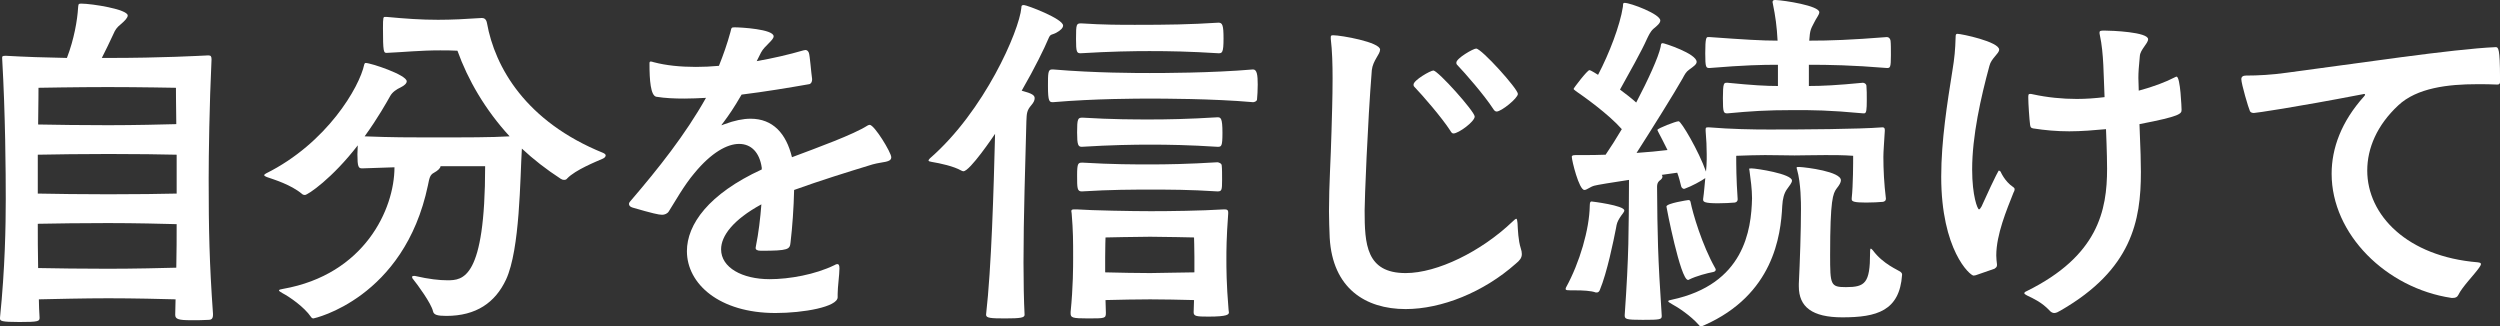
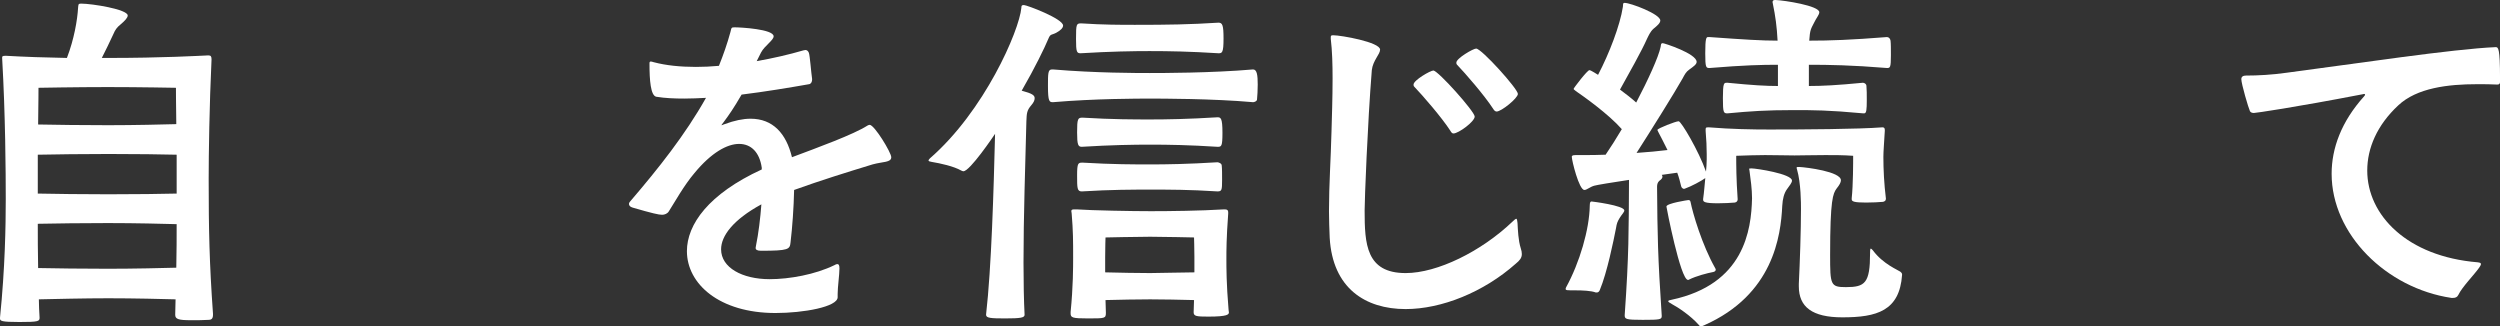
<svg xmlns="http://www.w3.org/2000/svg" id="_レイヤー_2" viewBox="0 0 250.118 32.648">
  <rect x="0" y="0" width="250.118" height="32.648" fill="#333333" stroke="none" />
  <defs>
    <style>.cls-1{fill:#fff;stroke-width:0px;}</style>
  </defs>
  <g id="_レイヤー_1-2">
    <path class="cls-1" d="m21.31,31.496c0,.433-.216.504-.432.504-.504.036-1.152.036-1.764.036-1.26,0-1.584-.107-1.584-.54,0-.54.035-1.044.035-1.548-1.26-.036-4.175-.107-6.73-.107-2.34,0-5.328.071-6.947.107,0,.576.036,1.188.072,1.836,0,.36-.108.432-2.016.432-1.836,0-1.944-.107-1.944-.359v-.072c.505-4.932.576-9.215.576-11.843,0-2.699-.036-8.459-.36-14.109v-.072c0-.108,0-.18.36-.18,1.872.107,3.995.18,6.119.216.72-1.872,1.044-3.78,1.116-5.004.035-.324,0-.432.287-.432,1.116,0,4.68.576,4.68,1.188,0,.216-.252.504-.72.9-.36.288-.54.54-.72.972-.359.792-.756,1.584-1.152,2.376h.612c5.472,0,9.144-.216,9.971-.252h.108c.216,0,.287.107.287.396-.215,4.571-.287,9.503-.287,11.986,0,5.075.072,8.388.432,13.463v.107Zm-3.636-16.018c-1.224-.036-4.212-.072-6.803-.072-2.412,0-5.507.036-7.091.072v3.888c1.584.036,4.643.071,7.055.071,2.627,0,5.615-.035,6.839-.071v-3.888Zm-6.803,6.839c-2.412,0-5.507.036-7.091.072,0,1.332,0,2.771.035,4.428,1.584.035,4.607.071,6.983.071,2.592,0,5.615-.071,6.839-.107.036-1.656.036-3.06.036-4.355-1.224-.036-4.212-.108-6.803-.108Zm6.731-13.534s-3.637-.072-6.804-.072-6.947.072-6.947.072c0,0,0,1.368-.036,3.672,1.584.036,4.644.071,7.02.071,2.592,0,5.543-.071,6.803-.107-.035-2.304-.035-3.636-.035-3.636Z" />
-     <path class="cls-1" d="m41.518,27.608c1.403.324,2.448.433,3.239.433,1.549,0,3.78-.108,3.78-11.411h-4.464c0,.181-.252.433-.647.648-.433.216-.468.576-.612,1.26-2.375,11.339-11.41,13.318-11.446,13.318-.108,0-.181-.036-.252-.145-.685-1.008-2.159-2.016-2.844-2.375-.252-.145-.36-.216-.36-.288s.18-.108.396-.145c8.171-1.439,11.158-7.99,11.158-12.166l-3.239.108c-.36,0-.468-.145-.468-1.404,0-.324.035-.612.035-.899-2.555,3.312-5.003,4.967-5.291,4.967-.107,0-.216-.036-.287-.107-1.117-.937-2.809-1.44-3.528-1.692-.144-.072-.252-.107-.252-.18s.072-.108.181-.18c6.082-3.024,9.358-8.64,9.826-10.907.036-.107.072-.144.145-.144.504,0,4.104,1.188,4.104,1.836,0,.216-.252.432-.612.611-.396.18-.828.468-1.044.864-.324.576-1.225,2.195-2.556,4.031,2.7.108,4.751.108,6.263.108,4.104,0,6.371,0,8.243-.108-2.447-2.664-4.175-5.651-5.22-8.567-.611-.035-1.151-.035-1.727-.035-2.017,0-3.708.18-5.363.252-.289,0-.361-.072-.361-2.484,0-1.115.037-1.115.217-1.115h.145c1.907.18,3.49.288,5.146.288,1.368,0,2.771-.072,4.392-.181.216,0,.433.108.504.504.792,4.428,3.888,9.863,11.626,12.995.145.071.252.144.252.252,0,.107-.107.252-.287.323-.648.288-2.736,1.116-3.564,1.98-.071.107-.18.144-.323.144-.108,0-.216-.036-.323-.108-1.44-.936-2.736-1.943-3.889-3.023-.18,2.916-.18,10.079-1.584,13.103-1.079,2.304-2.986,3.636-5.975,3.636-.9,0-1.26-.108-1.332-.468-.18-.792-1.548-2.664-2.016-3.24-.072-.071-.072-.144-.072-.18,0-.108.072-.108.145-.108h.144Z" />
    <path class="cls-1" d="m83.806,29.732c0,.972-3.42,1.584-6.227,1.584-5.615,0-8.855-2.916-8.855-6.191,0-2.663,2.16-5.723,7.487-8.171v-.18c-.216-1.512-1.044-2.376-2.268-2.376-1.188,0-2.772.864-4.464,2.916-1.043,1.224-1.979,2.915-2.555,3.815-.145.252-.433.359-.685.359-.324,0-.972-.144-2.952-.72-.252-.072-.359-.216-.359-.359,0-.108.072-.217.145-.288,2.807-3.275,5.471-6.623,7.559-10.331-.721.036-1.439.072-2.16.072-.972,0-1.908-.036-2.808-.181-.575-.107-.684-1.691-.684-3.275,0-.18,0-.252.144-.252.072,0,.145.036.288.072,1.224.324,2.664.468,4.212.468.756,0,1.512-.036,2.303-.107.433-1.08.828-2.196,1.152-3.384.108-.433.072-.468.432-.468.576,0,3.889.18,3.889.899,0,.396-.9.936-1.26,1.62l-.433.863c1.62-.287,3.204-.647,4.679-1.079.072,0,.145-.036.181-.036.181,0,.288.107.36.288.107.323.215,1.871.324,2.627,0,.433-.252.504-.289.504-2.051.36-4.428.756-6.767,1.044-.864,1.477-1.224,1.98-1.836,2.808-.108.145-.18.217-.18.252h.036c.035,0,.144-.071.287-.107.973-.36,1.836-.54,2.592-.54,2.232,0,3.564,1.476,4.14,3.852,2.592-.972,6.155-2.268,7.56-3.168.072-.036.144-.071.216-.071.468,0,2.159,2.771,2.159,3.239,0,.54-.828.432-1.871.72-2.592.792-5.256,1.62-7.848,2.556-.035,1.728-.18,3.779-.359,5.256-.072.684-.18.827-2.951.827-.396,0-.541-.107-.541-.288,0-.071.036-.144.036-.216.253-1.224.433-2.735.54-4.14-2.844,1.548-4.031,3.168-4.031,4.5,0,1.836,2.123,2.987,4.859,2.987,1.979,0,4.571-.468,6.479-1.403.108-.072.217-.108.289-.108.144,0,.215.108.215.432,0,.612-.18,1.872-.18,2.556v.324Z" />
    <path class="cls-1" d="m98.655,31.46c.539-4.715.756-12.382.899-18.069-.144.216-2.521,3.743-3.168,3.743-.071,0-.144-.035-.216-.071-.756-.433-2.088-.721-2.951-.864-.217-.036-.324-.072-.324-.144,0-.036.036-.108.145-.217,5.435-4.715,8.926-12.742,9.143-15.046,0-.216.035-.288.252-.288.287,0,3.924,1.368,3.924,2.052,0,.216-.217.469-.685.721s-.576.071-.792.611c-.359.864-1.332,2.88-2.664,5.184,1.08.288,1.297.468,1.297.756,0,.216-.108.432-.324.684-.469.54-.469.828-.504,1.62-.108,4.211-.288,9.61-.288,14.146,0,1.979.036,3.779.108,5.219,0,.288-.396.36-1.944.36-1.44,0-1.907-.036-1.907-.36v-.036Zm6.694-24.513c4.212.36,8.459.36,9.683.36,1.08,0,6.191,0,10.331-.36.396,0,.468.576.468,1.512,0,.54-.035,1.152-.072,1.512-.035.181-.287.252-.396.252-4.031-.359-9.251-.359-10.331-.359-1.115,0-5.471,0-9.683.359-.36,0-.504-.035-.504-1.619,0-1.26,0-1.656.396-1.656h.108Zm14.074,24.226c0-.396.036-.792.036-1.152-1.008-.036-3.527-.072-4.391-.072s-3.42.036-4.465.072c0,.396.037.828.037,1.26,0,.576-.072.576-1.801.576-1.547,0-1.727-.072-1.727-.504v-.145c.252-2.483.252-4.535.252-5.435,0-1.692,0-2.628-.145-4.392,0-.108-.036-.181-.036-.252,0-.145.072-.181.324-.181h.216c1.512.108,5.543.181,7.415.181,1.836,0,4.968-.036,7.308-.181h.107c.252,0,.324.108.324.288v.145c-.18,2.483-.18,3.636-.18,4.571,0,.828,0,2.447.215,5.003,0,.145.037.217.037.288,0,.216-.108.433-2.053.433-1.188,0-1.476-.036-1.476-.433v-.071Zm-4.354-26.062c-1.692,0-3.961.036-6.947.217-.396,0-.469-.108-.469-1.44,0-1.512.036-1.548.54-1.548,2.159.145,3.96.145,5.363.145,3.276,0,5.507-.036,8.351-.217.396,0,.504.252.504,1.584,0,1.44-.144,1.477-.504,1.477-2.879-.181-4.967-.217-6.838-.217Zm0,9.359c-1.656,0-3.924.036-6.84.216-.359,0-.468-.18-.468-1.439,0-1.368.071-1.477.54-1.477,2.951.181,5.291.181,6.768.181,1.619,0,3.851-.036,6.73-.217.324,0,.504.036.504,1.548,0,1.404-.107,1.404-.504,1.404-2.808-.18-4.896-.216-6.73-.216Zm0,4.499c-1.656,0-3.924,0-6.84.181-.468,0-.468-.324-.468-1.62,0-1.224.108-1.26.54-1.26,2.951.18,5.291.18,6.768.18,1.619,0,3.851-.036,6.73-.216.107,0,.432.107.432.324.036.323.036.899.036,1.439,0,1.044-.036,1.152-.468,1.152-2.808-.181-4.896-.181-6.73-.181Zm4.427,6.695c0-.756-.036-1.907-.036-1.907,0,0-3.168-.072-4.391-.072s-4.465.072-4.465.072c0,0-.035.972-.035,1.979v1.512c1.008.036,3.707.072,4.5.072s3.419-.072,4.427-.072v-1.584Z" />
    <path class="cls-1" d="m133.142,3.708c0-.145.037-.18.252-.18.756,0,4.68.684,4.68,1.439,0,.468-.72,1.08-.828,2.052-.432,5.399-.719,13.03-.719,14.038,0,3.348.144,6.264,4.104,6.264,3.167,0,7.559-2.16,10.689-5.147.181-.181.324-.288.36-.288.108,0,.108.18.144.432.037.684.072,1.728.324,2.52.072.216.108.396.108.576,0,.396-.216.648-.612.972-3.203,2.844-7.414,4.536-11.014,4.536-4.032,0-7.308-2.088-7.596-7.128-.036-.936-.072-1.8-.072-2.663,0-2.664.18-5.111.252-7.991.036-1.368.108-3.312.108-5.291,0-1.368-.036-2.772-.181-3.96v-.18Zm12.275,9.646c-.145,0-.217-.107-.324-.288-.863-1.332-2.771-3.527-3.6-4.392-.072-.071-.072-.144-.072-.216,0-.432,1.691-1.403,1.98-1.403.467,0,4.139,4.104,4.139,4.607s-1.619,1.691-2.123,1.691Zm4.319-2.195c-.144,0-.252-.108-.36-.288-.863-1.332-2.771-3.527-3.6-4.392-.072-.072-.072-.144-.072-.216,0-.432,1.692-1.404,1.98-1.404.539,0,4.176,4.032,4.176,4.536,0,.432-1.656,1.764-2.124,1.764Z" />
    <path class="cls-1" d="m159.664,29.265c-.468-.18-1.331-.216-2.016-.216-.899,0-1.008,0-1.008-.145,0-.035,0-.071.036-.144,1.367-2.483,2.34-5.831,2.375-8.171,0-.36.072-.432.181-.432.036,0,3.275.396,3.275.899,0,.18-.252.396-.468.756-.217.36-.288.54-.36,1.008-.252,1.296-.899,4.464-1.62,6.191-.035.108-.144.252-.287.252h-.108Zm29.013-9.358c0,.18-.145.252-.288.287-.396.036-1.08.072-1.692.072-1.188,0-1.439-.107-1.439-.324v-.107c.145-1.332.145-3.636.145-4.248-.973-.071-1.908-.071-2.771-.071-1.26,0-2.377.036-3.096.036-.793,0-1.801-.036-2.952-.036-.864,0-1.836.036-2.88.071,0,.9,0,2.269.145,4.355,0,.181-.108.288-.288.324-.396.036-1.08.072-1.692.072-1.332,0-1.476-.145-1.476-.36v-.071c.108-.756.144-1.404.216-2.088-.396.288-1.403.827-2.016,1.044-.035,0-.072.035-.107.035-.108,0-.252-.107-.288-.252-.108-.432-.216-.899-.396-1.367l-1.549.216c.036.036.072.108.072.18,0,.108-.072.252-.288.396-.036.036-.252.18-.252.611.036,4.788.072,6.983.468,12.923,0,.359-.144.396-1.907.396-1.692,0-1.8-.071-1.8-.468.432-6.191.396-8.279.432-13.534-1.691.252-3.203.504-3.455.576-.432.107-.756.432-1.008.432-.541,0-1.26-2.951-1.26-3.312,0-.072,0-.18.396-.18h.756c.685,0,1.403,0,2.231-.036.469-.684,1.044-1.584,1.62-2.556-1.332-1.512-3.815-3.275-4.607-3.815-.108-.108-.216-.145-.216-.216,0-.072,1.367-1.872,1.584-1.872.144,0,.791.432.863.468,1.116-2.124,2.195-4.932,2.484-6.803.035-.217-.037-.396.18-.396.576,0,3.563,1.116,3.563,1.764,0,.252-.288.504-.685.828-.323.288-.504.72-.647,1.008-.504,1.152-1.835,3.527-2.7,5.075.576.433,1.152.864,1.621,1.296,1.188-2.268,2.23-4.535,2.447-5.579.035-.18,0-.36.216-.36.144,0,3.384,1.044,3.384,1.872,0,.252-.324.468-.721.756-.359.252-.467.504-.684.9-.791,1.403-3.06,5.039-4.607,7.451,1.116-.072,2.195-.181,3.096-.288-.359-.756-.72-1.404-.9-1.764-.035-.108-.107-.181-.107-.252,0-.145,1.836-.864,2.124-.864.252,0,2.016,2.987,2.735,5.039.036-.396.072-.792.072-1.224v-.54c0-.756-.036-1.368-.108-2.304v-.144c0-.181.036-.216.216-.216h.145c2.195.18,4.355.216,6.012.216,3.419,0,8.926-.036,11.266-.216h.072c.18,0,.216.107.216.323-.071,1.26-.144,2.088-.144,2.628,0,1.296.072,2.699.252,4.176v.036Zm-17.277,7.307c-.576.108-1.692.396-2.412.756-.036.036-.072.036-.108.036-.756,0-2.159-7.271-2.159-7.343,0-.324,2.159-.648,2.195-.648.107,0,.18.036.216.18.216,1.116,1.151,4.32,2.483,6.659.037.036.037.108.037.145,0,.072-.072.18-.252.216Zm-1.188,5.436c-.108,0-.181-.036-.252-.145-.828-.936-2.088-1.764-2.7-2.088-.252-.144-.359-.216-.359-.287,0-.072.18-.108.359-.145,7.235-1.548,7.955-6.947,8.027-10.15,0-.9-.145-1.944-.252-2.735,0-.108-.036-.145-.036-.181,0-.071.036-.071.252-.071.433,0,4.032.539,4.032,1.224,0,.216-.252.504-.504.863-.289.396-.433.973-.469,1.656-.144,3.023-.899,8.891-7.811,11.95-.108.036-.217.108-.288.108Zm16.198-21.31c-3.527-.324-5.004-.324-6.983-.324-2.735,0-4.284.108-6.587.324-.396,0-.469-.036-.469-1.512,0-1.548.108-1.548.396-1.548h.072c2.52.252,3.887.324,5.039.324v-2.124c-1.619,0-3.312.036-6.84.324-.359,0-.432-.036-.432-1.476,0-1.548.108-1.62.288-1.62h.144c3.492.252,5.221.359,6.804.359-.071-1.403-.216-2.447-.468-3.671,0-.072-.036-.145-.036-.181,0-.18.108-.216.288-.216.9.036,4.392.576,4.392,1.225,0,.252-.324.611-.54,1.079-.288.576-.396.648-.469,1.764,2.053,0,4.141-.071,7.775-.359.18,0,.324.144.36.359.036.288.036.864.036,1.44,0,1.26-.072,1.296-.396,1.296-3.527-.288-5.795-.324-7.811-.324v2.124c1.332,0,2.808-.072,5.399-.324.144,0,.36.108.36.324.035.323.035.863.035,1.403,0,.972-.035,1.332-.252,1.332h-.107Zm-6.443,17.062c.107-2.159.216-5.363.216-7.486,0-.576,0-2.592-.396-3.96-.037-.107-.037-.144-.037-.18,0-.072.037-.072.252-.072.756.036,4.176.468,4.176,1.332,0,.216-.144.468-.432.828-.359.504-.648,1.044-.648,6.659,0,2.987.037,3.203,1.584,3.203,1.908,0,2.412-.396,2.412-3.384,0-.432.036-.468.072-.468.035,0,.107.036.216.18,1.008,1.368,2.556,1.98,2.735,2.124.18.145.18.216.18.324-.252,3.6-2.52,4.247-5.975,4.247-3.023,0-4.355-1.044-4.355-3.096v-.252Z" />
-     <path class="cls-1" d="m197.669,27.537c-.072,0-.145.036-.217.036-.359,0-3.239-2.556-3.239-9.899,0-3.6.612-7.415,1.116-10.582.216-1.296.288-2.124.324-3.348,0-.288.035-.36.18-.36.396,0,4.176.792,4.176,1.584,0,.396-.793.864-.973,1.62-.863,3.167-1.728,7.019-1.728,10.366,0,2.664.54,3.995.685,3.995.071,0,.144-.107.252-.287,1.547-3.42,1.728-3.6,1.728-3.6.036,0,.108.036.18.107,0,0,.396.972,1.26,1.548.108.072.144.145.144.216,0,.108-.035.217-.107.324-.684,1.728-1.729,4.212-1.729,6.299,0,.288.037.612.072.9v.072c0,.18-.107.252-.252.359l-1.871.648Zm16.521-10.295c0,4.823-.9,9.719-8.027,13.822-.252.144-.432.252-.647.252-.144,0-.323-.072-.504-.288-.72-.756-1.476-1.116-2.231-1.476-.18-.108-.252-.145-.252-.216,0-.072.072-.145.252-.216,7.127-3.528,8.027-8.063,8.027-12.239,0-1.476-.108-3.923-.108-3.959-1.188.107-2.448.216-3.672.216-1.26,0-2.447-.108-3.6-.288-.252-.036-.288-.144-.323-.359-.072-.505-.181-2.16-.181-2.7,0-.288,0-.396.181-.396.035,0,.144,0,.252.035,1.476.324,2.987.469,4.427.469.937,0,1.872-.072,2.772-.181-.108-2.231-.072-4.355-.469-6.19-.035-.108-.035-.217-.035-.288,0-.145.107-.181.467-.181.756,0,4.393.145,4.393.864,0,.432-.793,1.044-.828,1.691-.108,1.08-.145,1.656-.145,2.196,0,.396.036.756.036,1.26,1.476-.396,2.7-.864,3.6-1.332.071-.036.144-.072.181-.072.395,0,.504,3.204.504,3.312,0,.396-.072.648-4.212,1.44.108,2.556.144,3.852.144,4.823Z" />
    <path class="cls-1" d="m245.259,29.805c-6.516-.972-11.986-6.371-11.986-12.419,0-2.556.972-5.219,3.239-7.738.072-.072.108-.145.108-.181s-.036-.071-.108-.071c-.036,0-.071.035-.144.035-6.912,1.332-10.691,1.872-10.871,1.872-.145,0-.324-.036-.396-.18-.144-.288-.863-2.735-.863-3.204,0-.252.18-.359.468-.359,1.188,0,2.592-.072,4.104-.288,6.876-.9,16.595-2.376,20.878-2.556.252,0,.432.072.432,3.096v.396c0,.145-.072.252-.252.252-.648-.036-1.332-.036-2.052-.036-2.88,0-6.011.36-7.883,2.124-2.124,1.979-3.096,4.283-3.096,6.516,0,4.463,3.995,8.603,11.05,9.179.252.036.324.072.324.18,0,.072-.072.216-.18.36-.504.72-1.691,1.907-2.088,2.735-.107.216-.287.288-.539.288h-.145Z" />
  </g>
</svg>